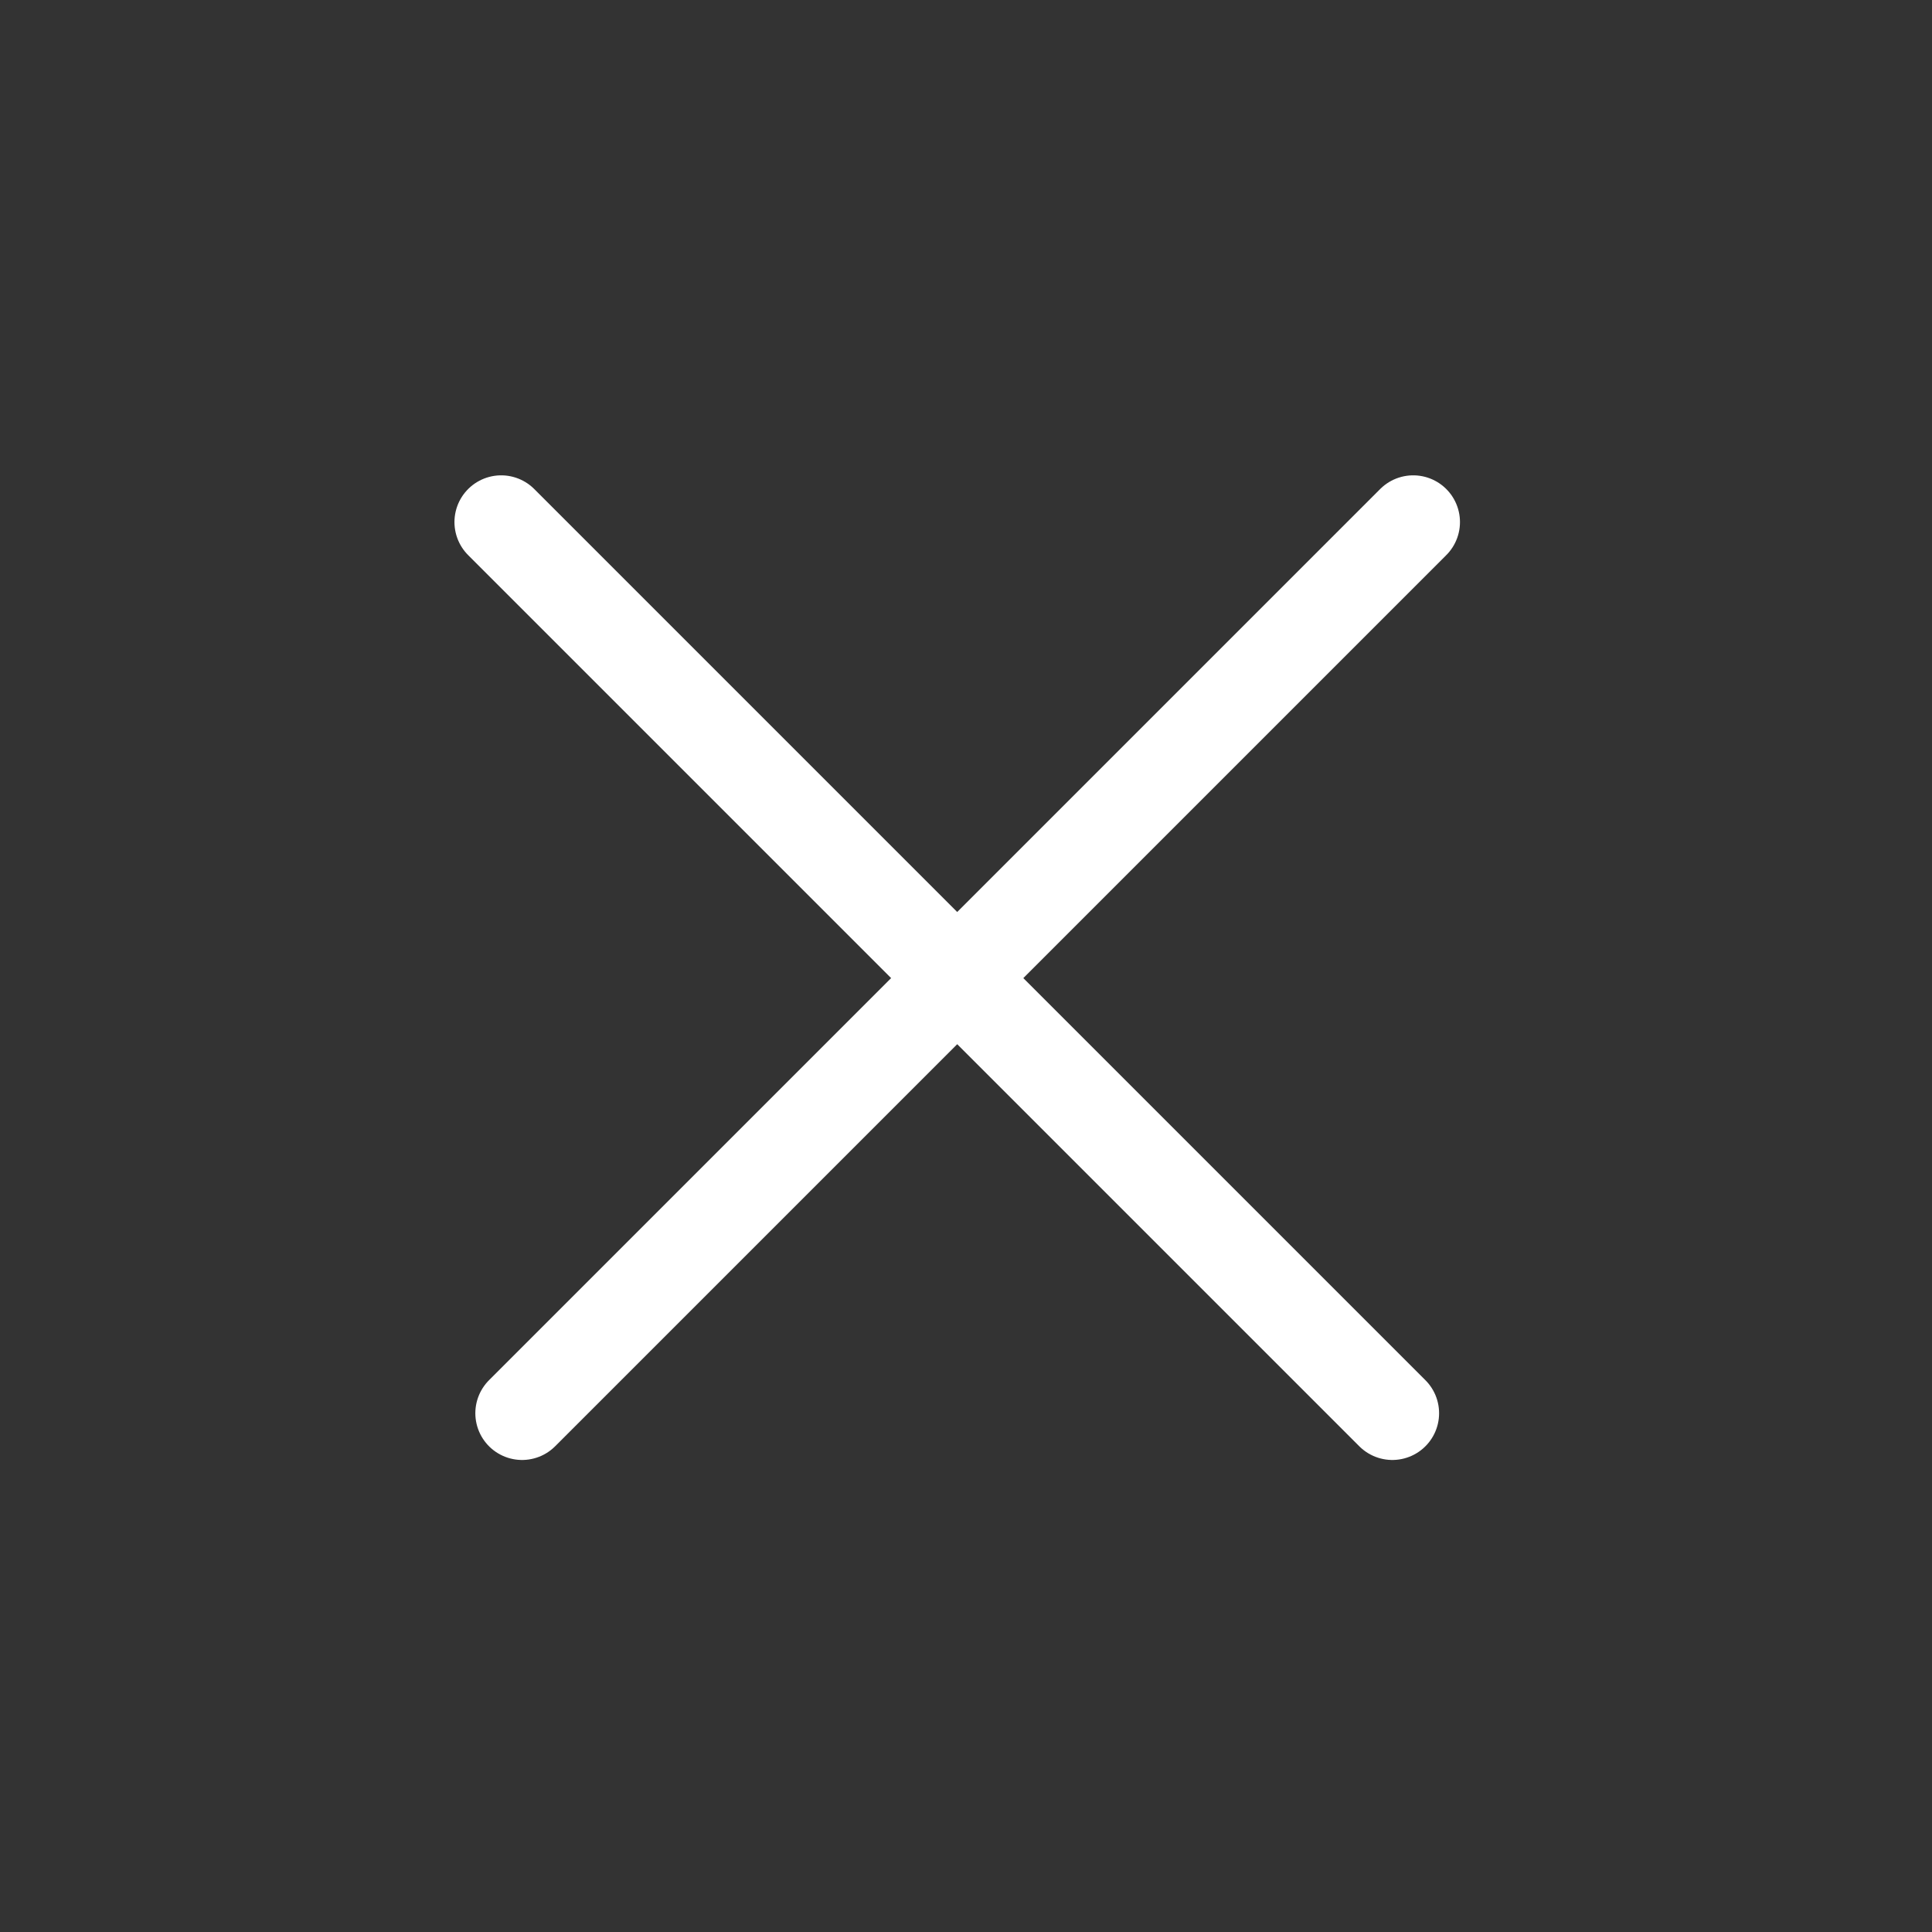
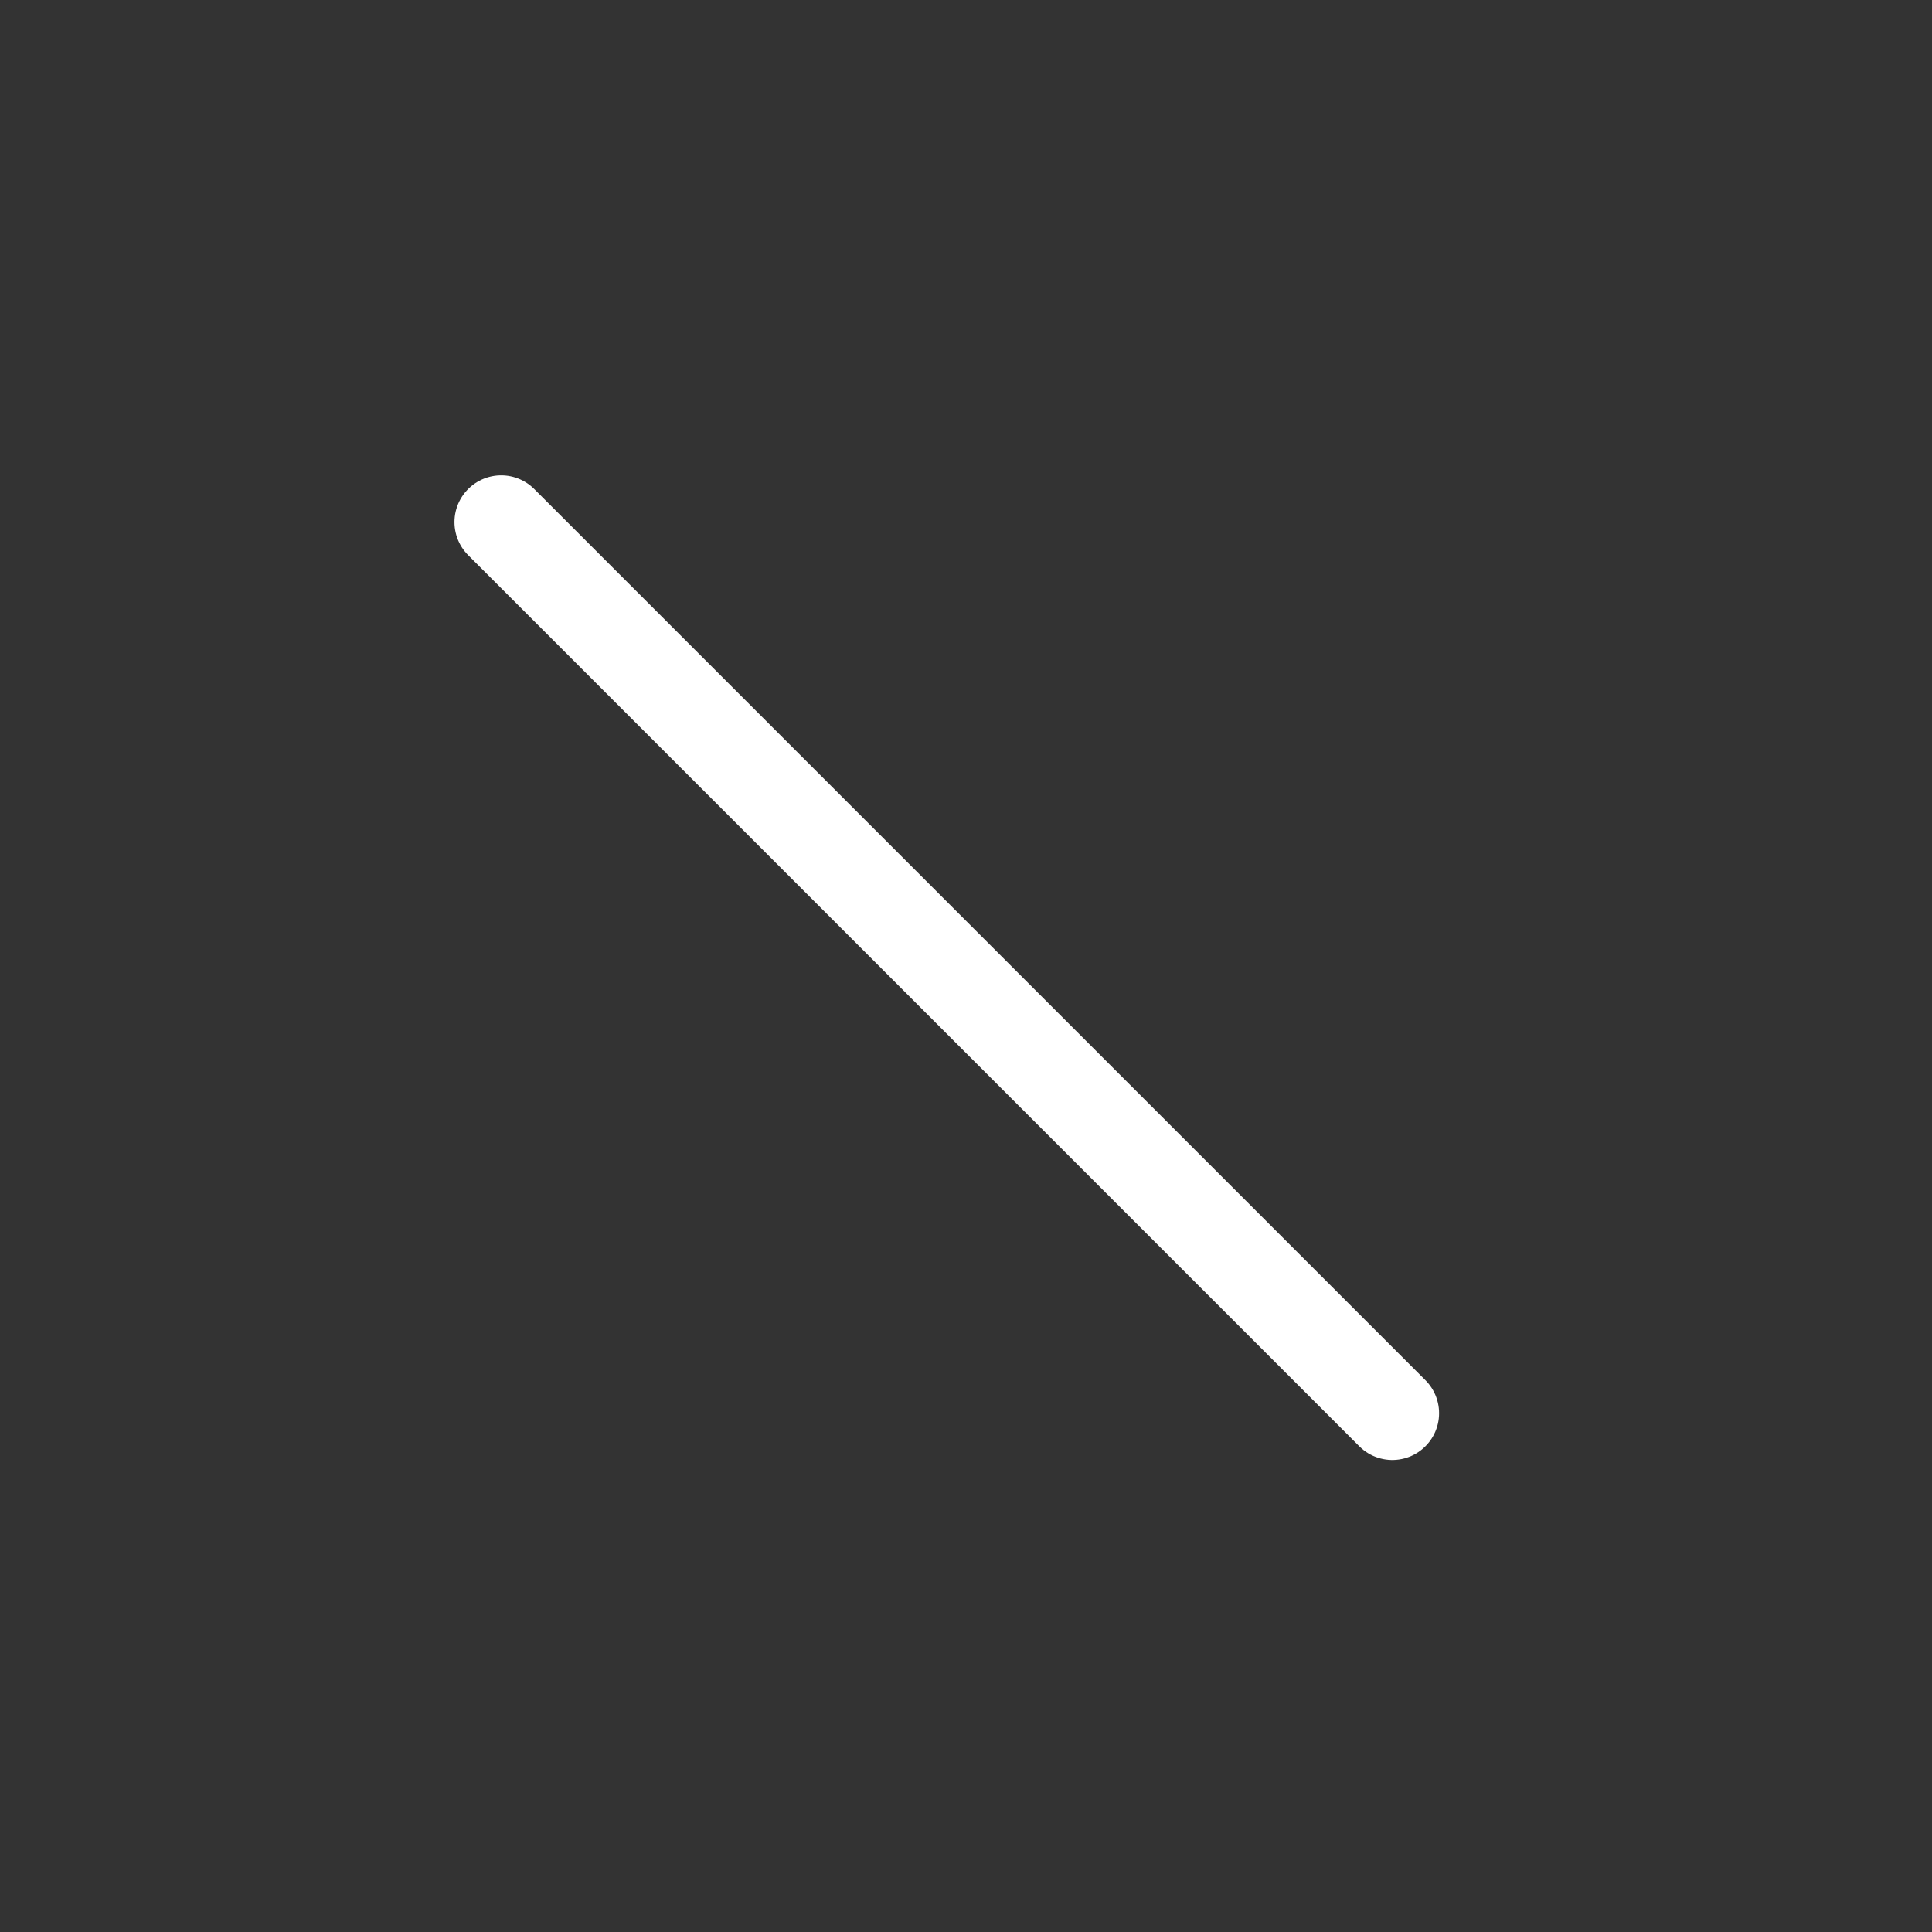
<svg xmlns="http://www.w3.org/2000/svg" width="31" height="31" viewBox="0 0 31 31" fill="none">
  <rect x="0" y="0" width="31" height="31" fill="#333333" stroke="none" />
  <line x1="8.042" y1="8.377" x2="22.341" y2="22.676" stroke="white" stroke-width="1.5" stroke-linecap="round" />
-   <line x1="8.377" y1="22.676" x2="22.676" y2="8.377" stroke="white" stroke-width="1.5" stroke-linecap="round" />
</svg>